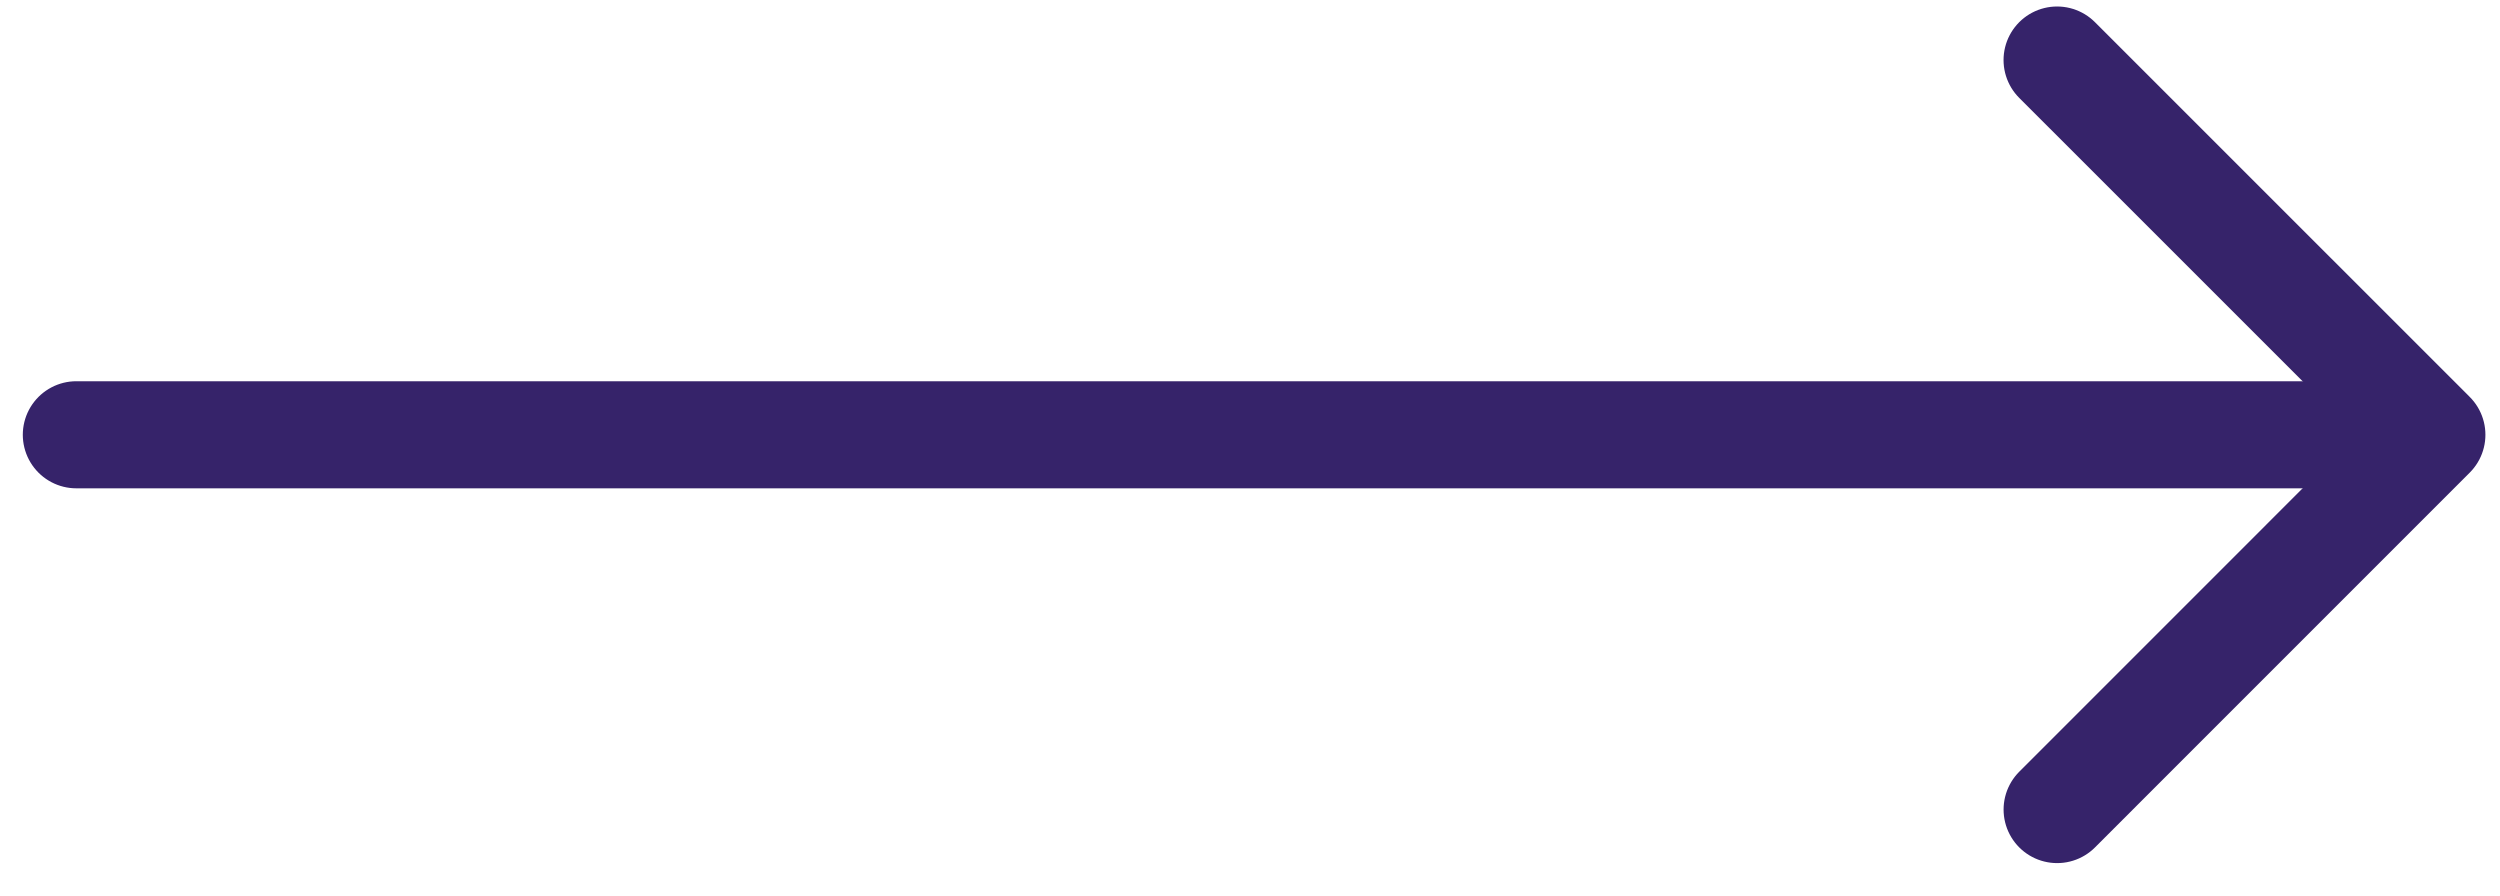
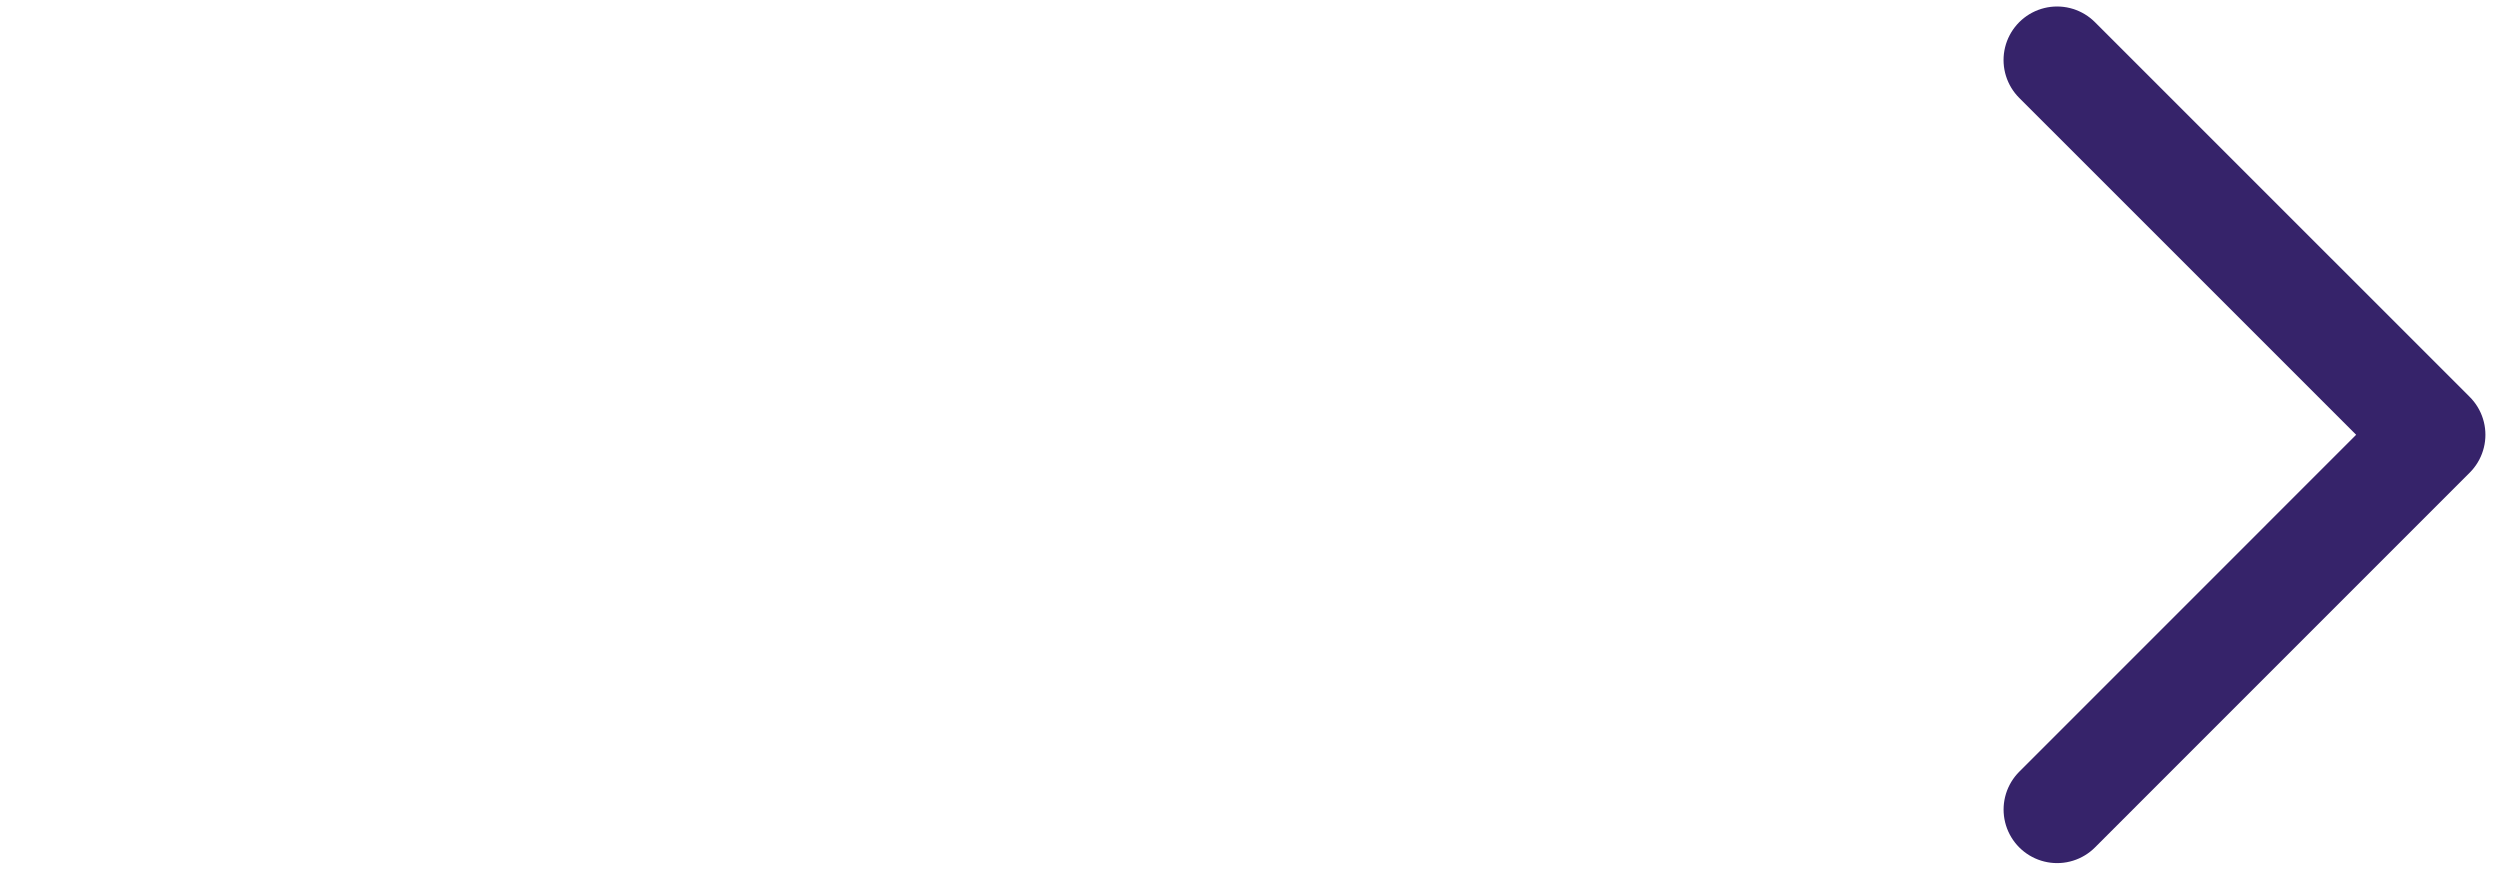
<svg xmlns="http://www.w3.org/2000/svg" viewBox="0 0 67 24" fill="none">
  <path d="M55.13 1.609l10.044 10.043-10.043 10.044" stroke="#36236A" stroke-width="2.87" stroke-miterlimit="10" stroke-linecap="round" stroke-linejoin="round" />
-   <path d="M63.74 11.652H2.046" stroke="#36236A" stroke-width="2.87" stroke-linecap="round" />
</svg>